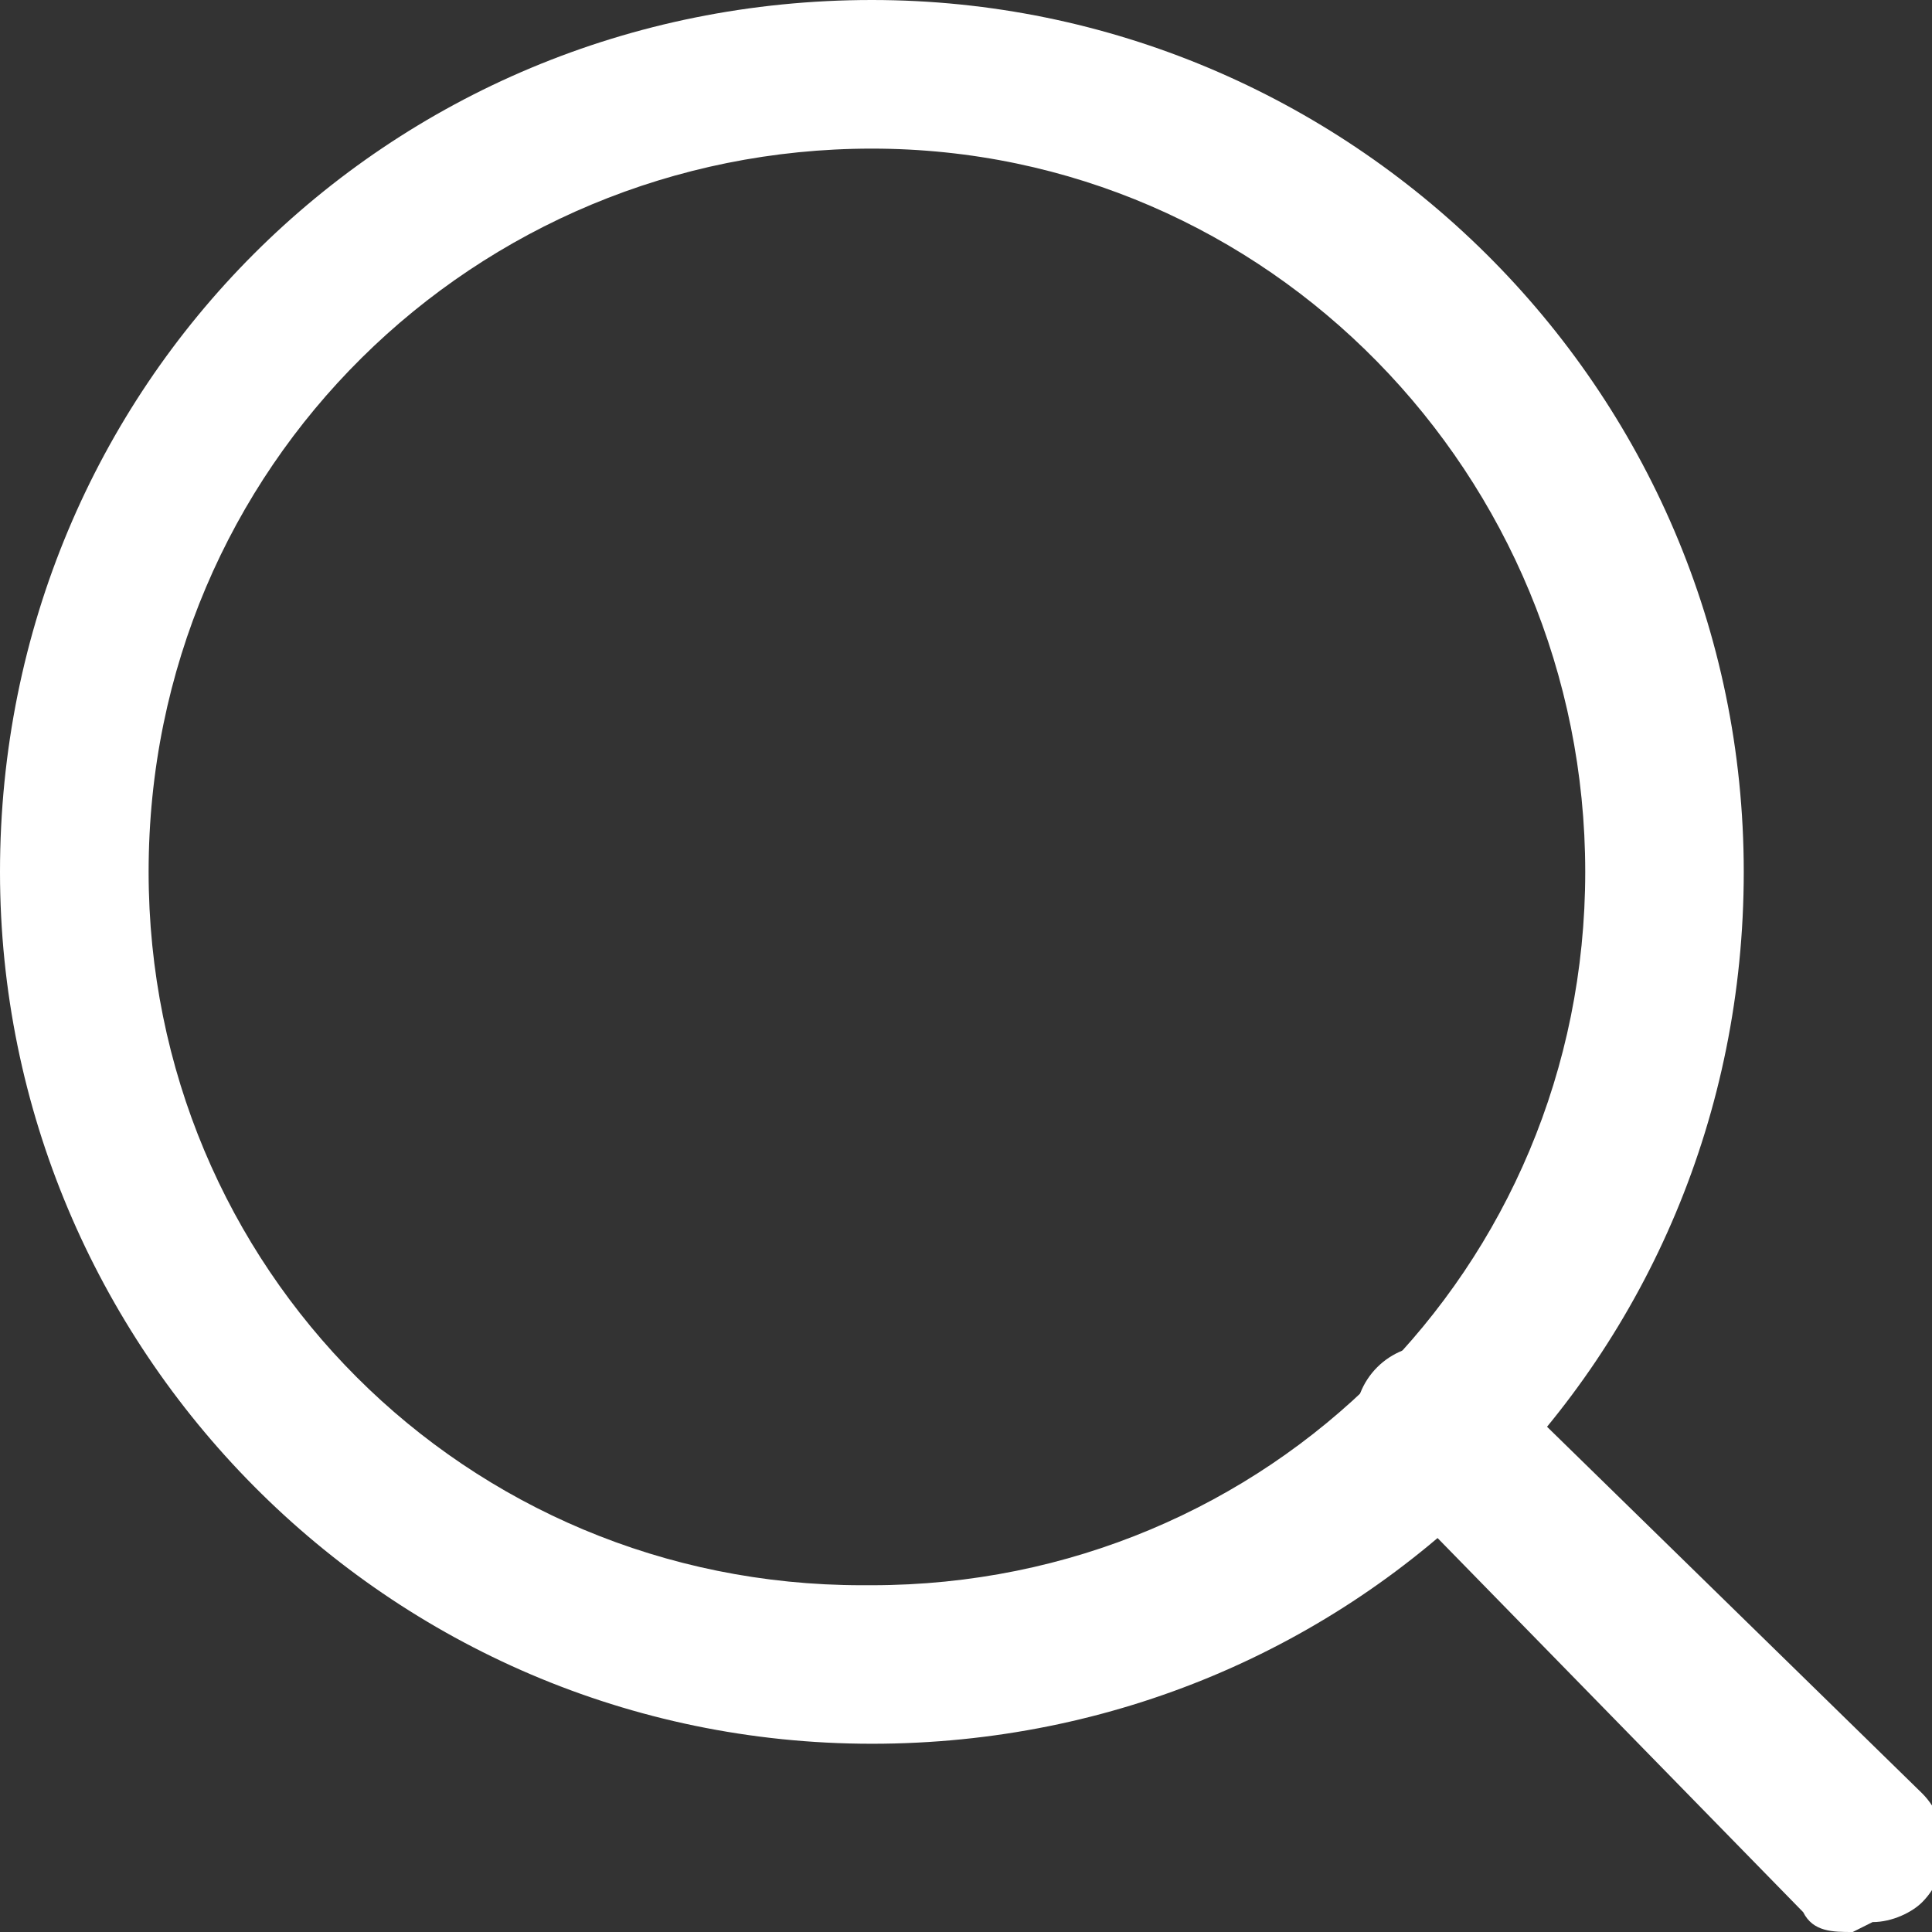
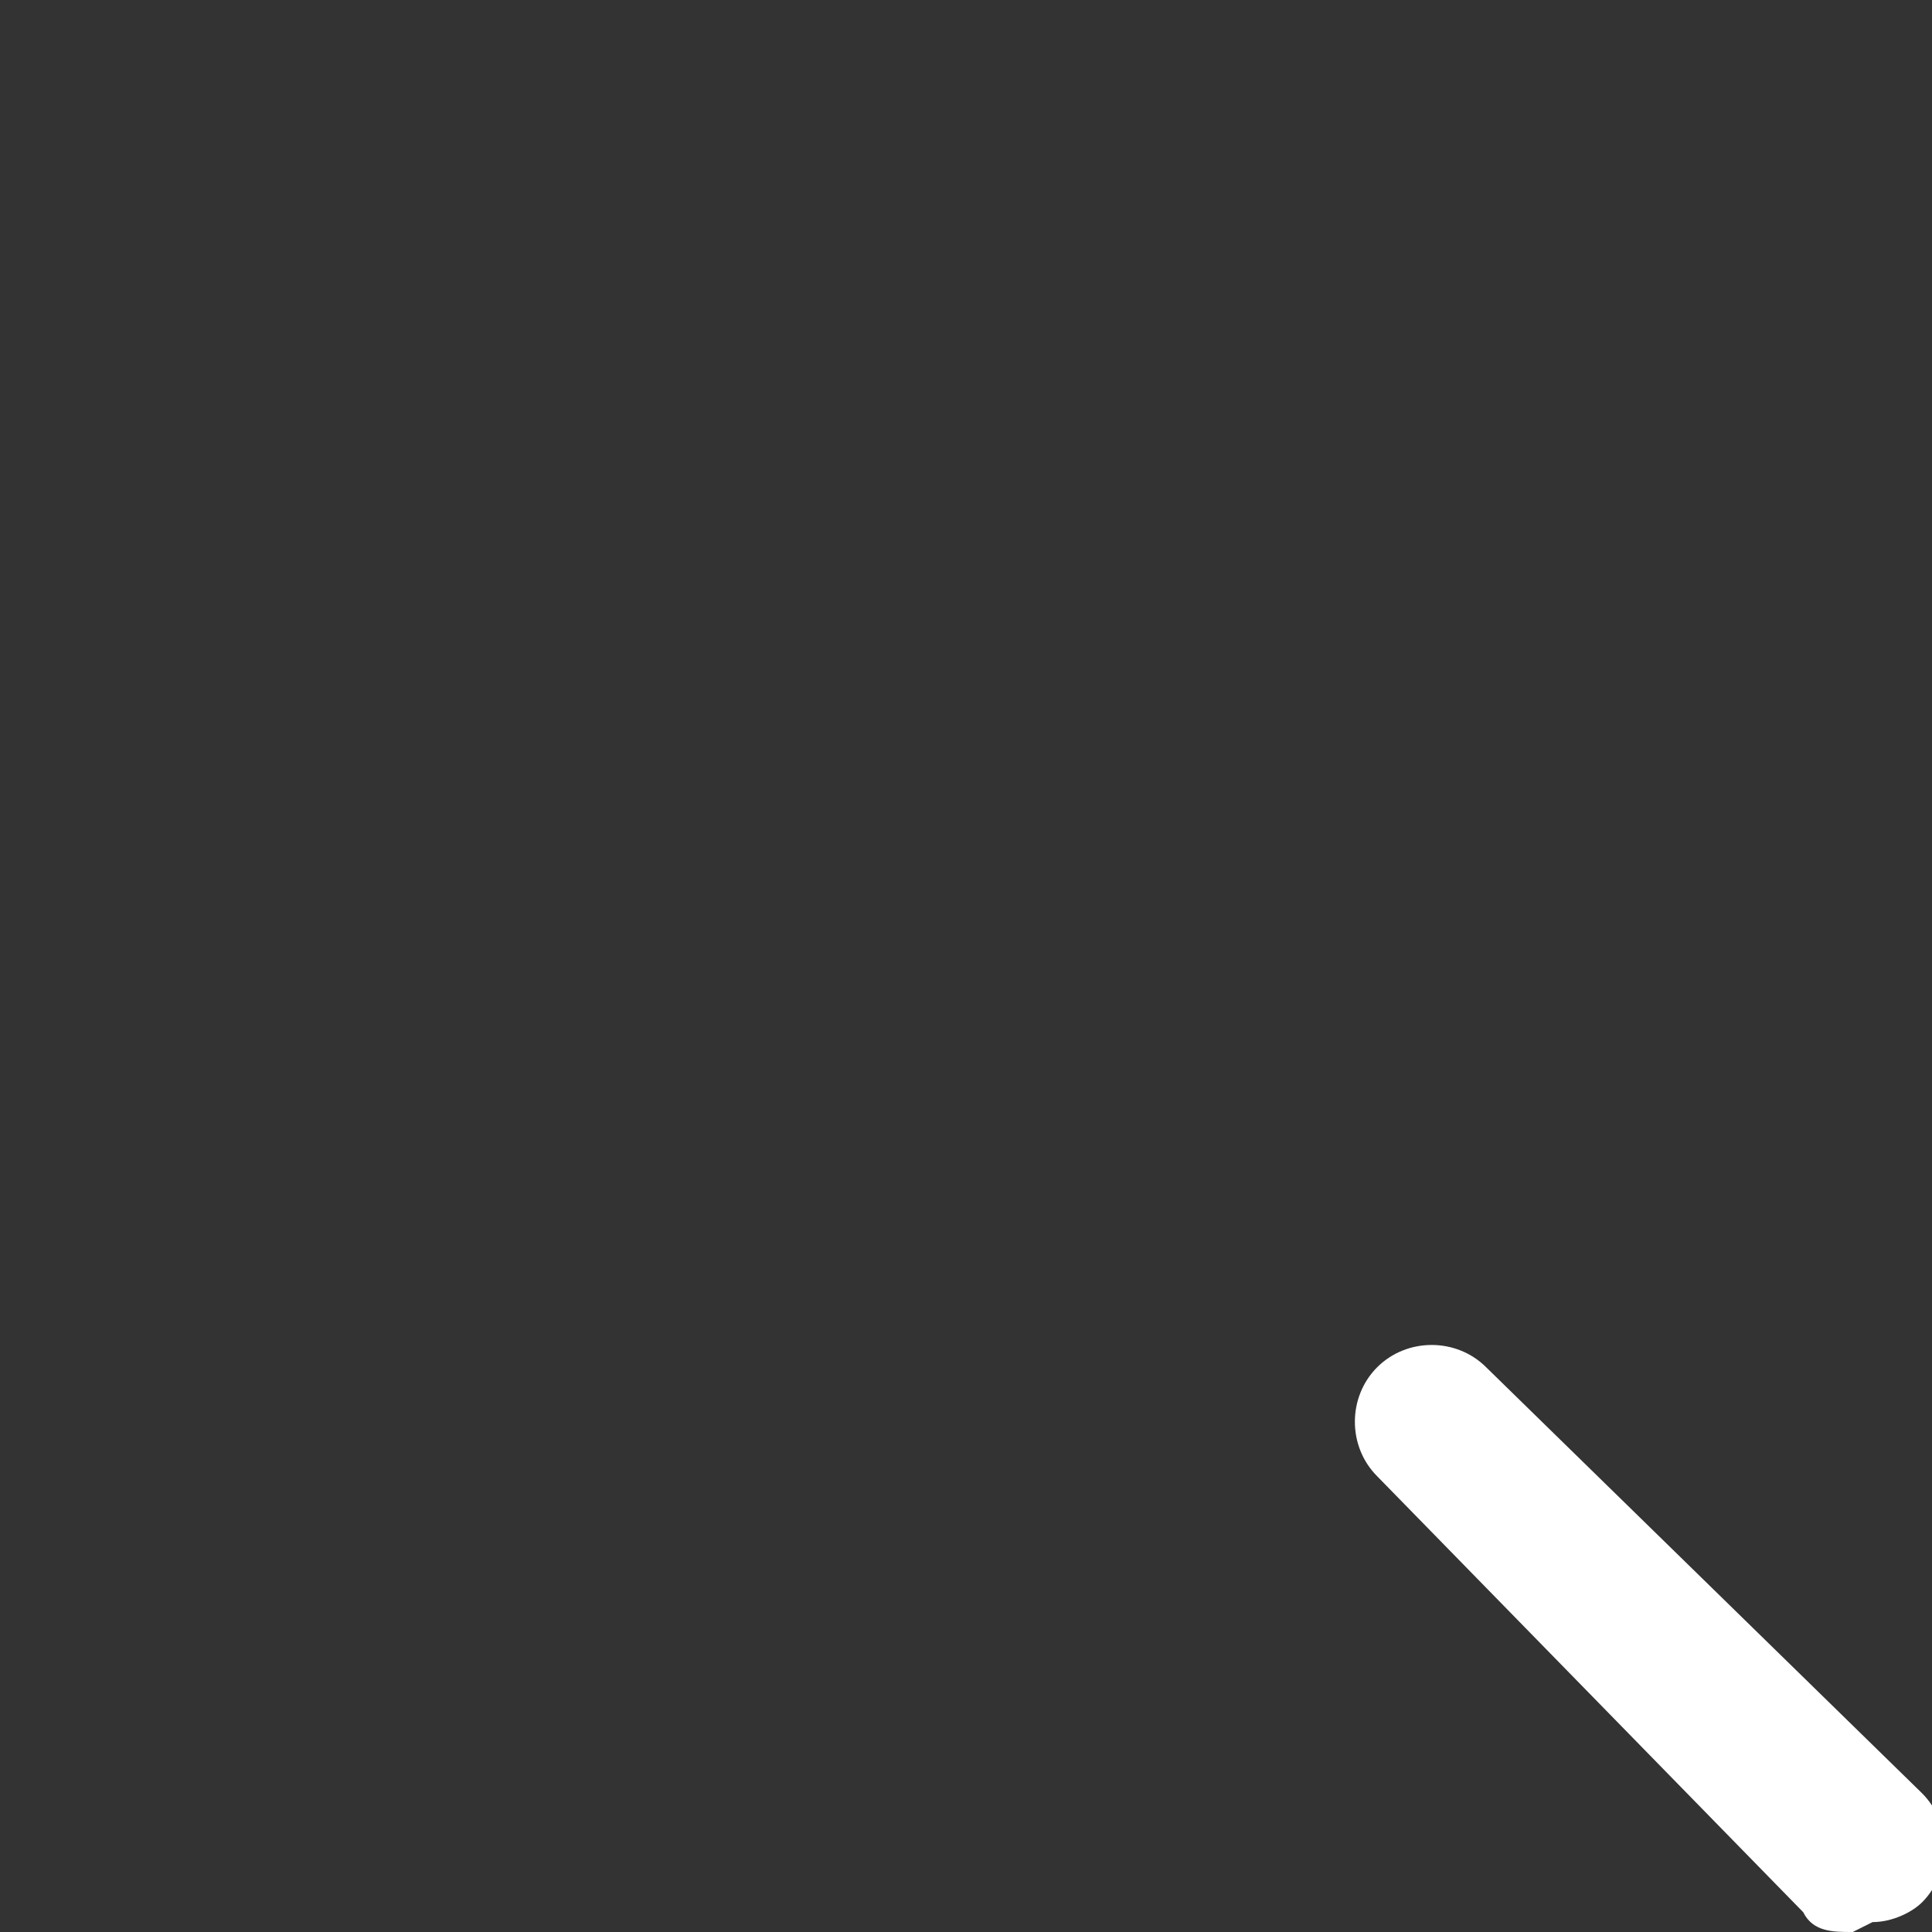
<svg xmlns="http://www.w3.org/2000/svg" id="Calque_1" viewBox="0 0 19.5 19.5">
  <rect x="0" y="0" width="19.5" height="19.5" fill="#333333" stroke="none" />
  <defs>
    <style>      .st0 {        fill: #fff;      }    </style>
  </defs>
  <g id="search">
-     <path id="Ellipse_10" class="st0" d="M8.8,0c4.8,0,8.8,3.9,8.8,8.8s-3.9,8.8-8.8,8.8S0,13.6,0,8.8C0,3.9,3.9,0,8.8,0ZM8.8,16c4,0,7.2-3.2,7.2-7.2S12.8,1.5,8.8,1.5,1.5,4.7,1.5,8.8c0,4,3.2,7.2,7.2,7.2Z" />
    <path id="Ligne_20" class="st0" d="M18.7,19.5c-.2,0-.4,0-.5-.2l-4.3-4.4c-.3-.3-.3-.8,0-1.1.3-.3.8-.3,1.1,0l4.4,4.3c.3.3.3.8,0,1.1-.1.1-.3.2-.5.2Z" />
  </g>
</svg>